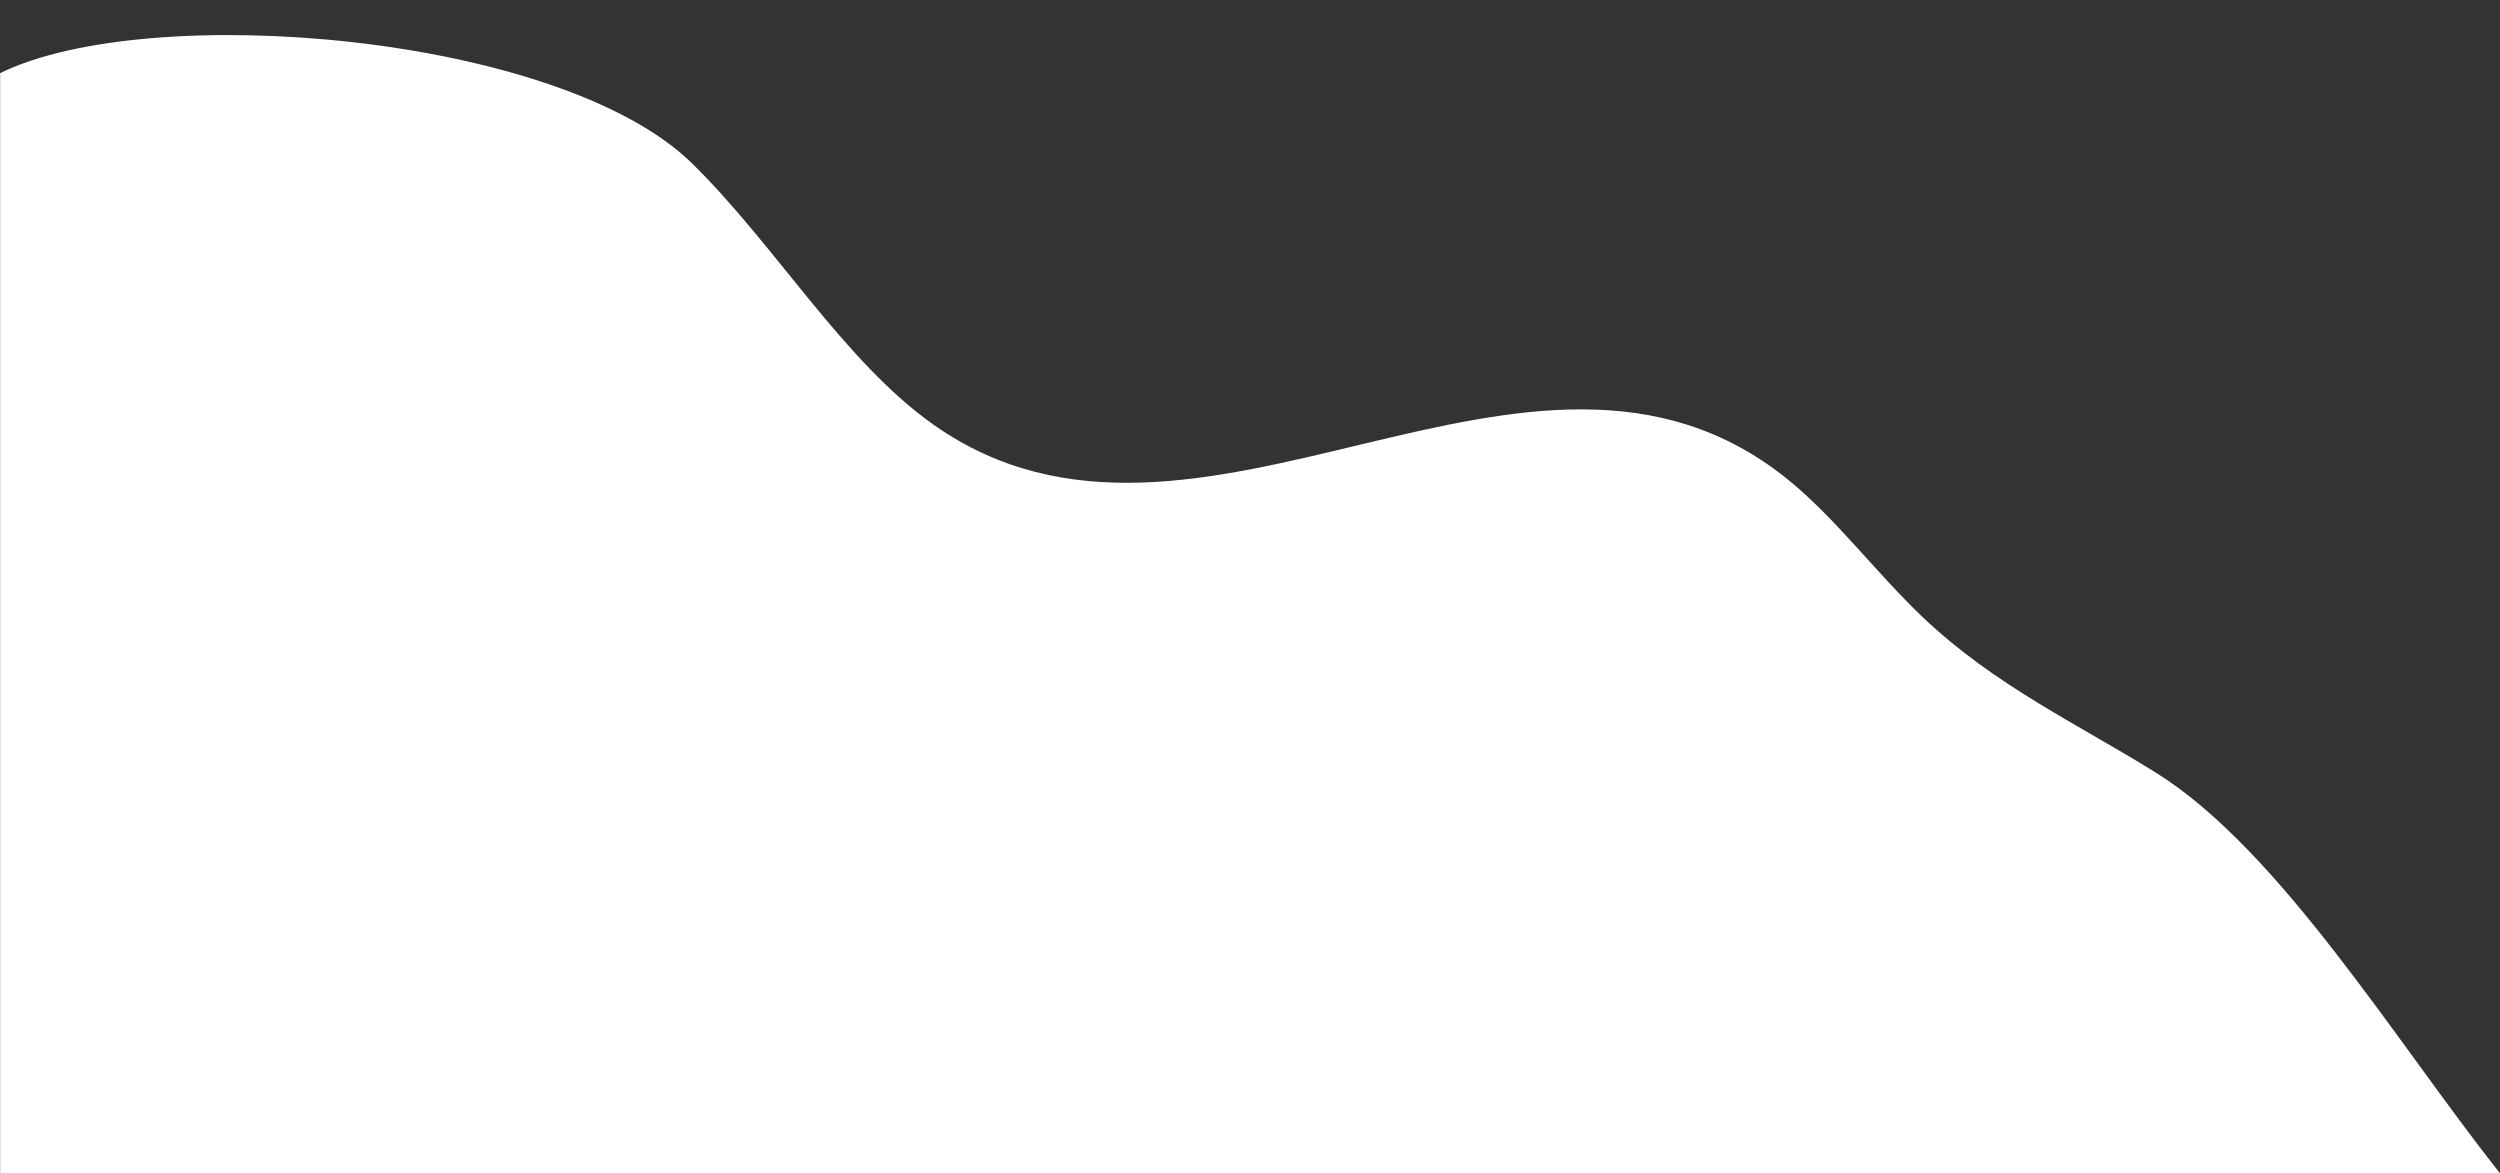
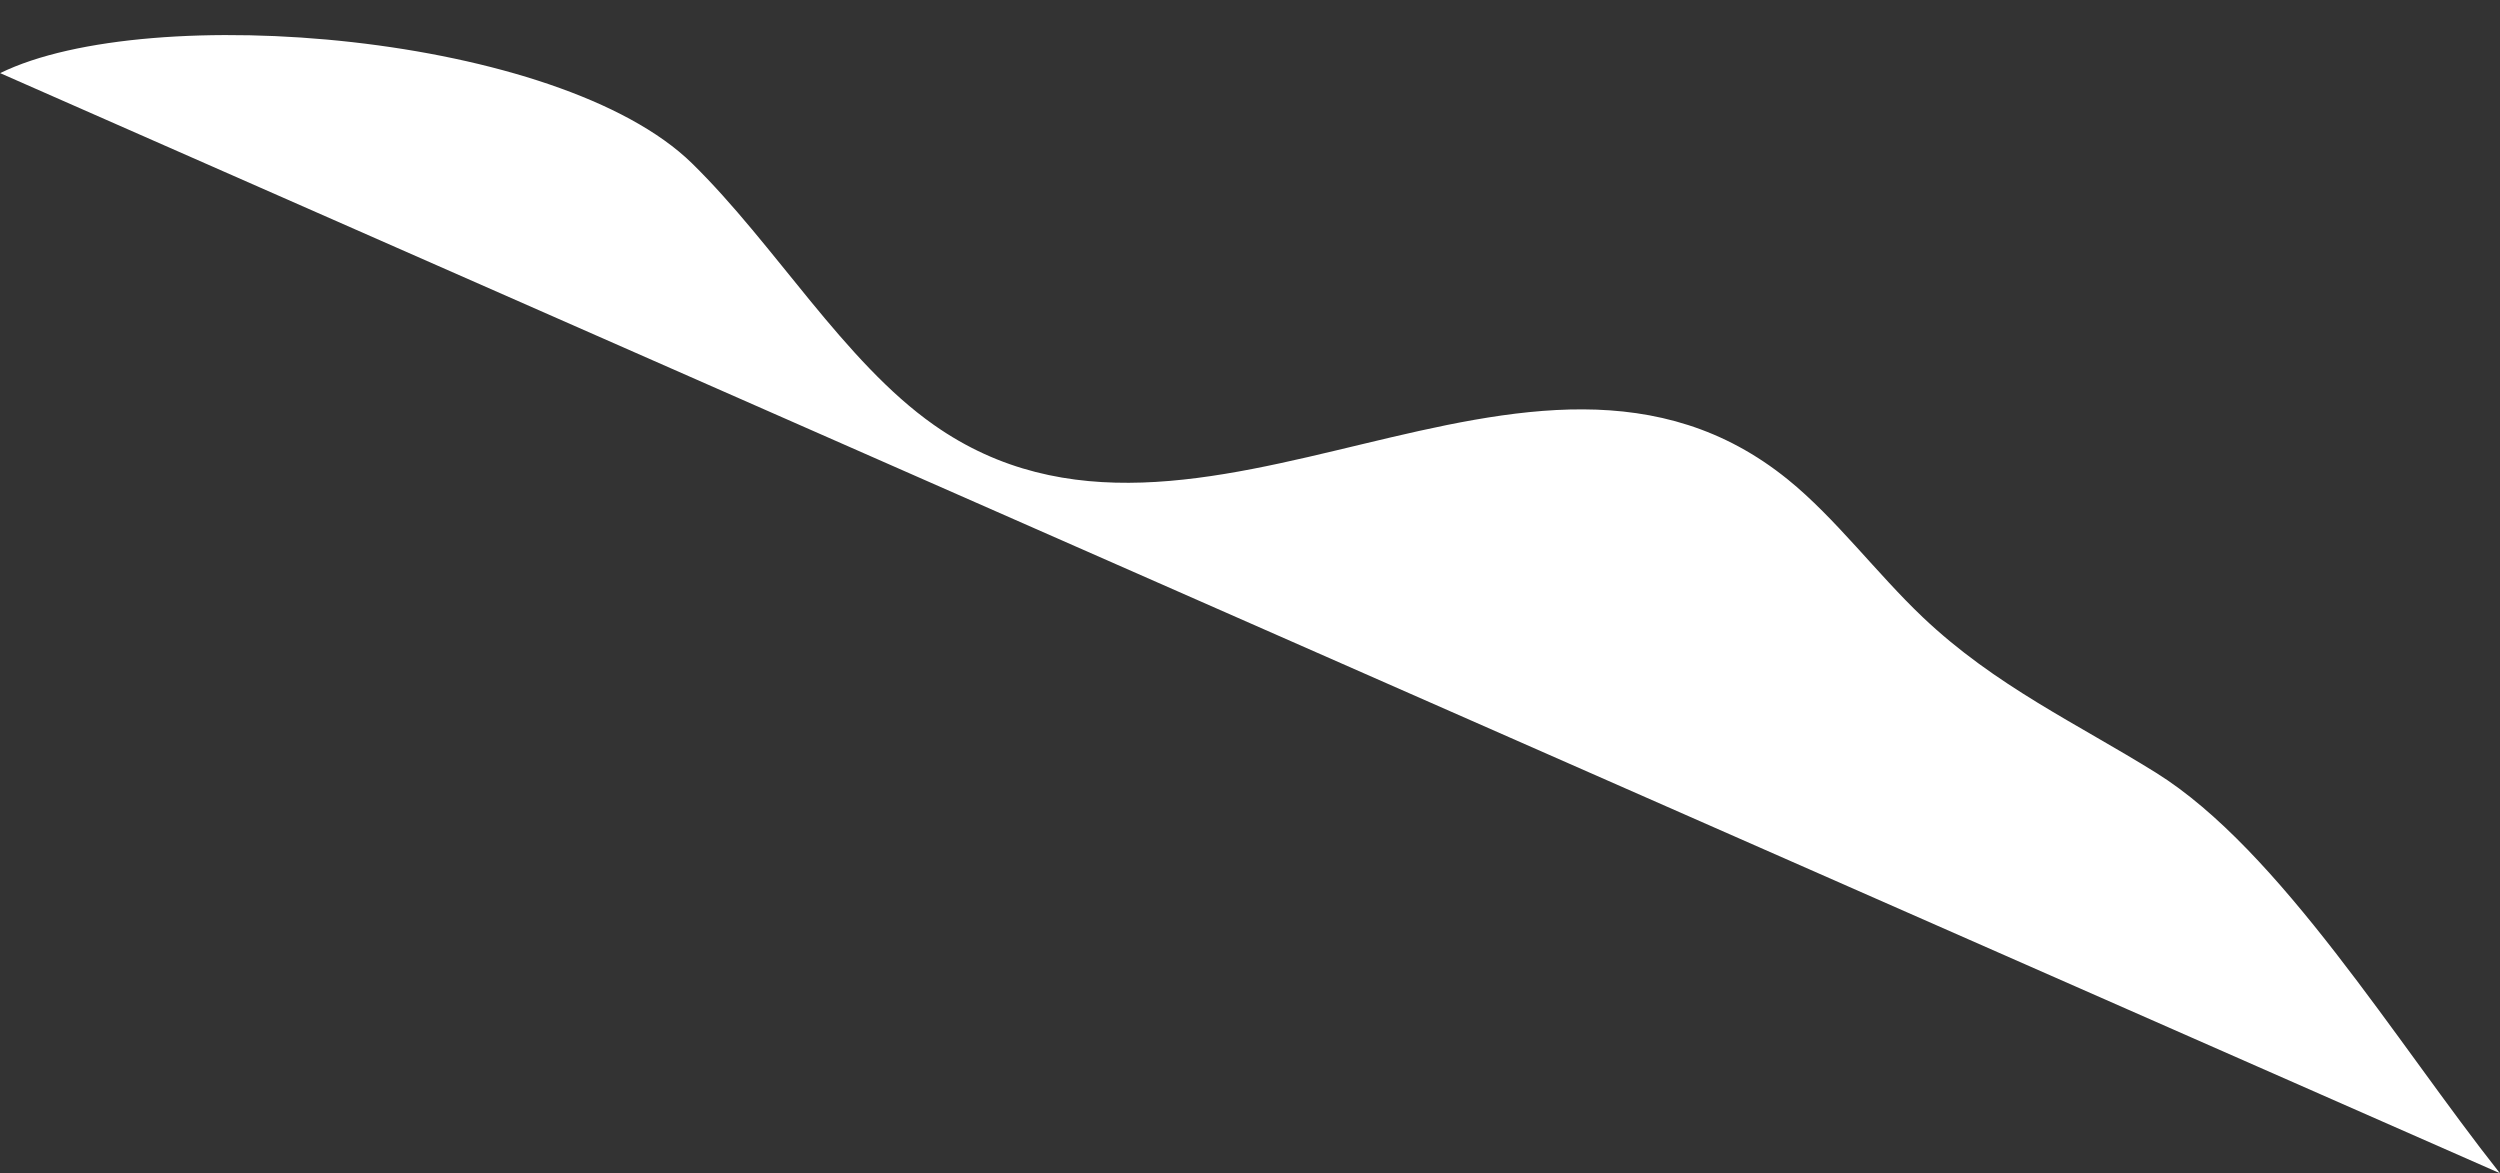
<svg xmlns="http://www.w3.org/2000/svg" data-name="Layer 1" fill="#000000" height="247.1" preserveAspectRatio="xMidYMid meet" version="1" viewBox="40.6 529.6 526.5 247.1" width="526.5" zoomAndPan="magnify">
  <rect x="40.6" y="529.6" width="526.5" height="247.1" fill="#333333" stroke="none" />
  <g id="change1_1">
-     <path d="M40.63,545c31.46-15.44,117.83-8.28,145.71,19,17.54,17.18,32,41.78,50.92,55.08,55.56,39.12,125.8-32.29,179.87,11.51,10.06,8.15,18.74,19.82,28.41,29,15.22,14.45,32.56,22.43,49.12,32.75,26.12,16.29,50.62,56.79,72.42,84.34H40.63Z" fill="#ffffff" />
+     <path d="M40.63,545c31.46-15.44,117.83-8.28,145.71,19,17.54,17.18,32,41.78,50.92,55.08,55.56,39.12,125.8-32.29,179.87,11.51,10.06,8.15,18.74,19.82,28.41,29,15.22,14.45,32.56,22.43,49.12,32.75,26.12,16.29,50.62,56.79,72.42,84.34Z" fill="#ffffff" />
  </g>
</svg>